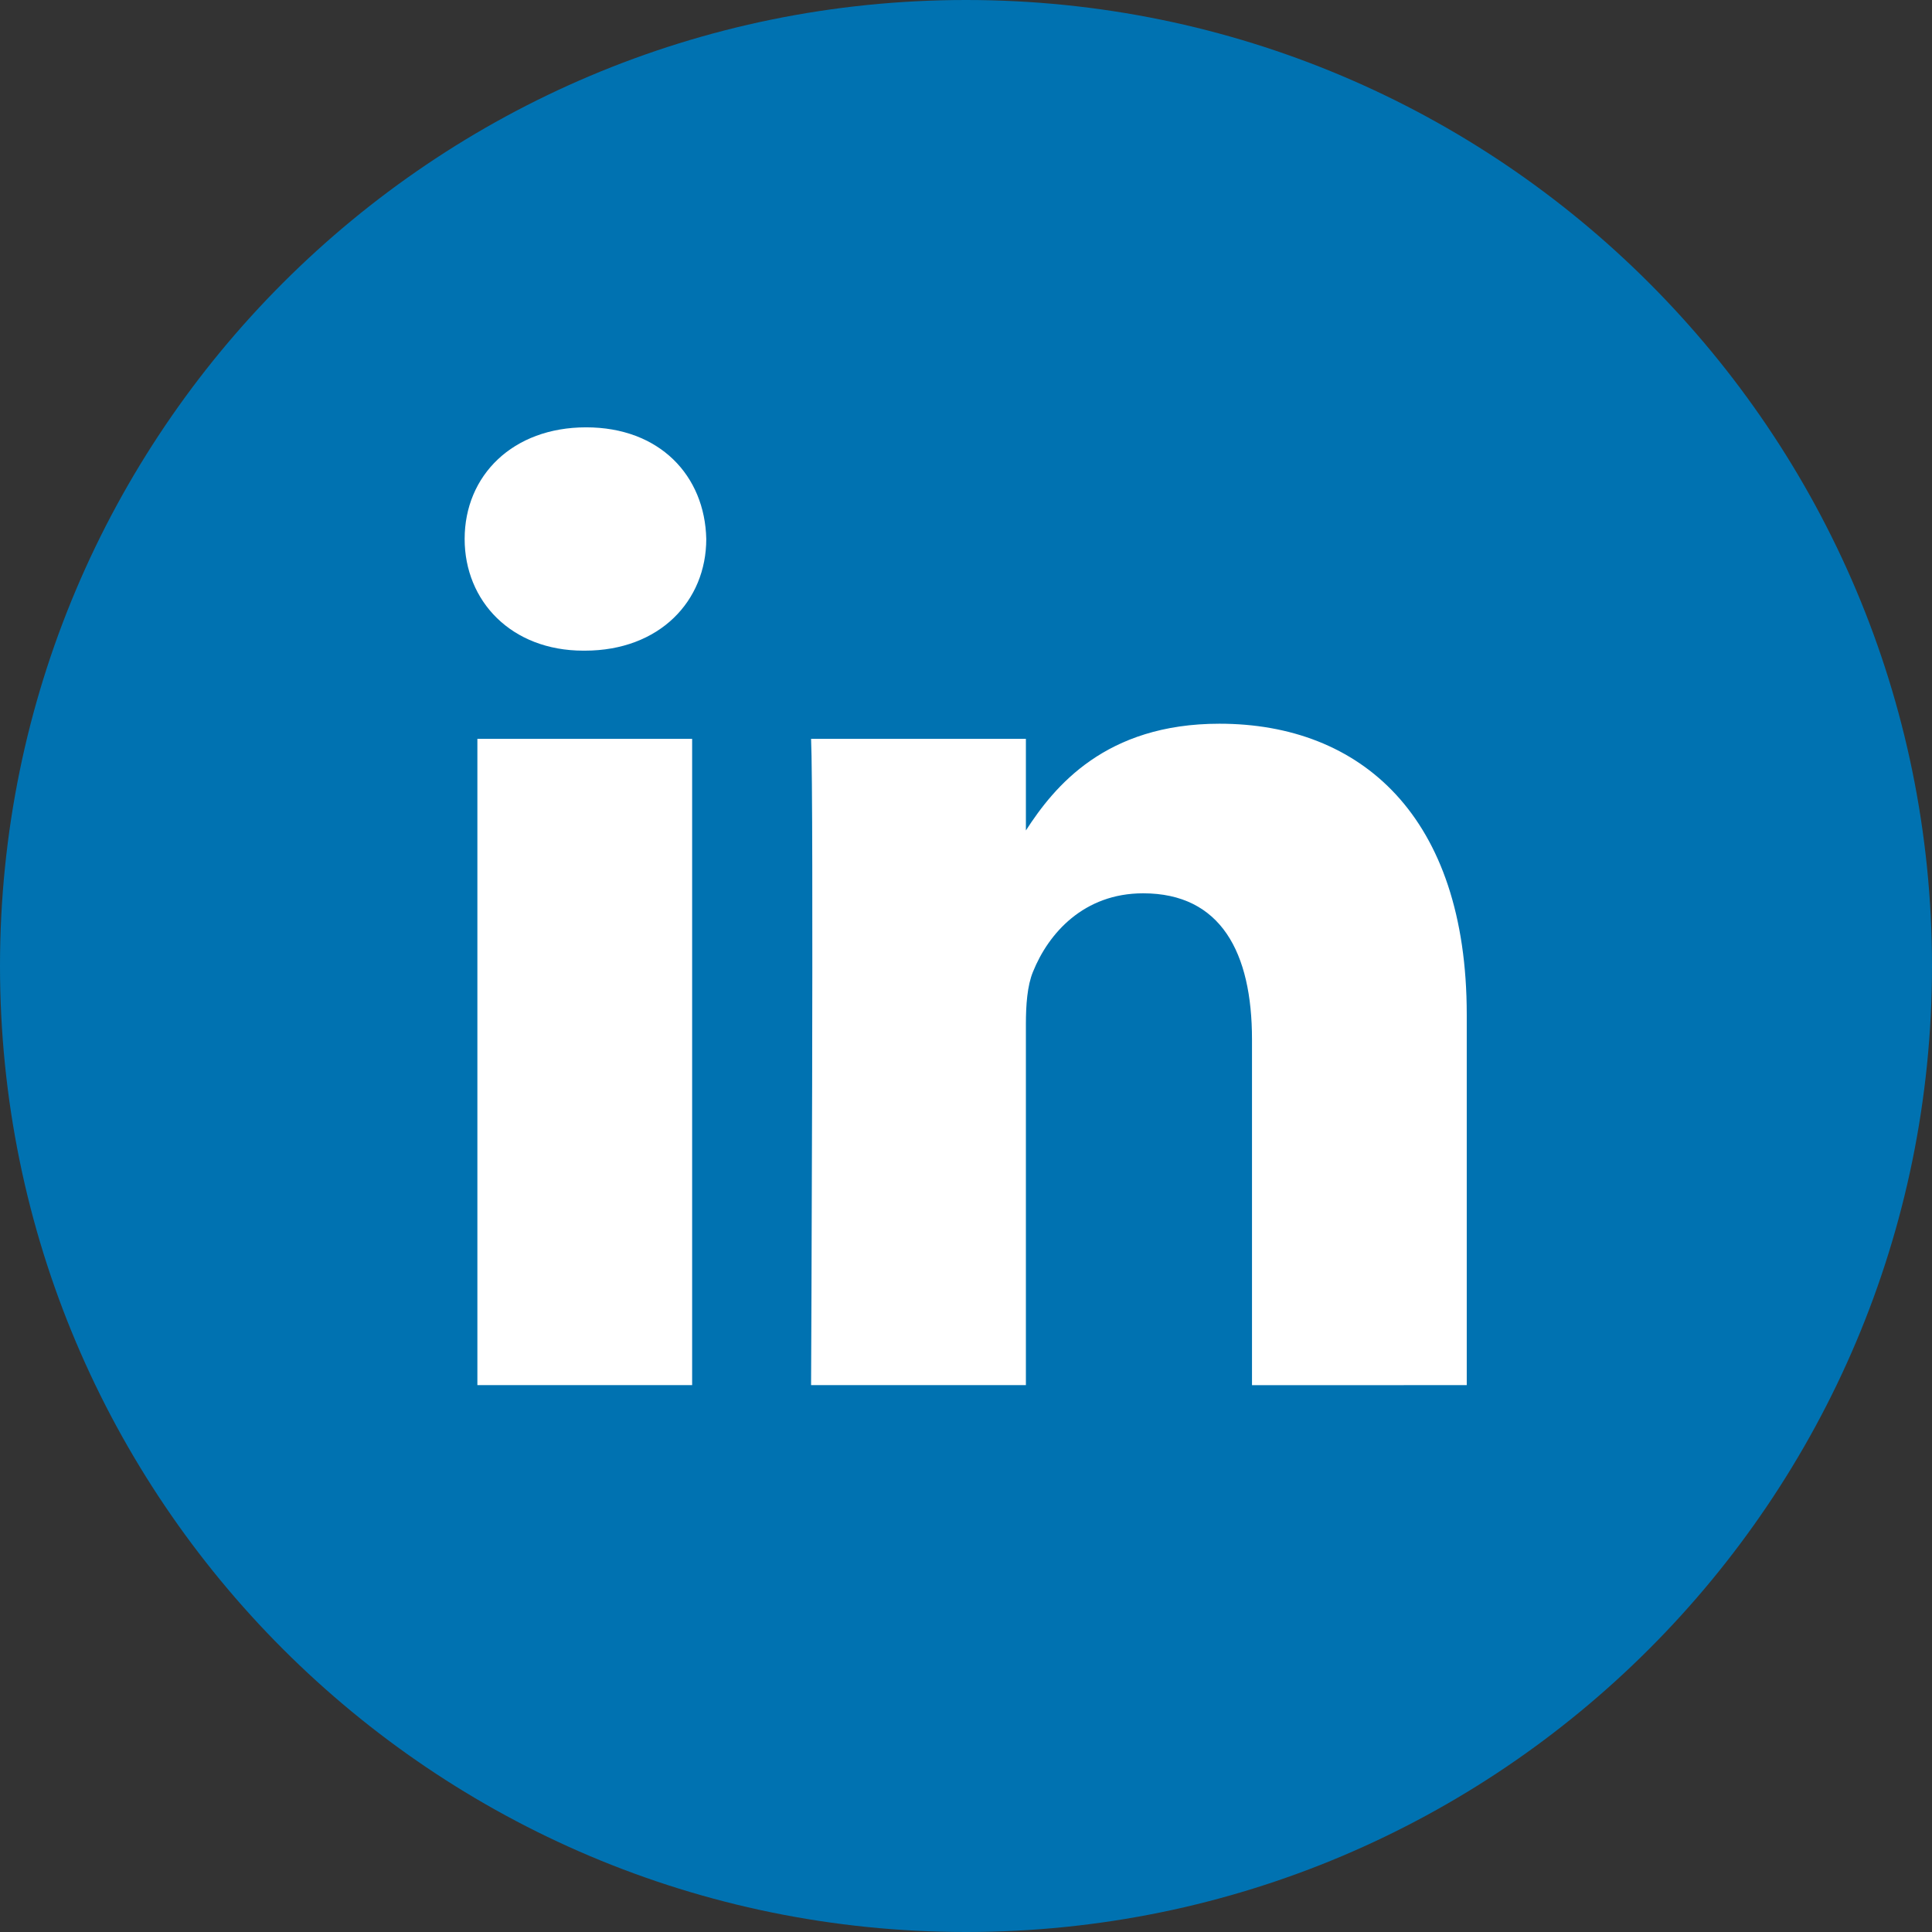
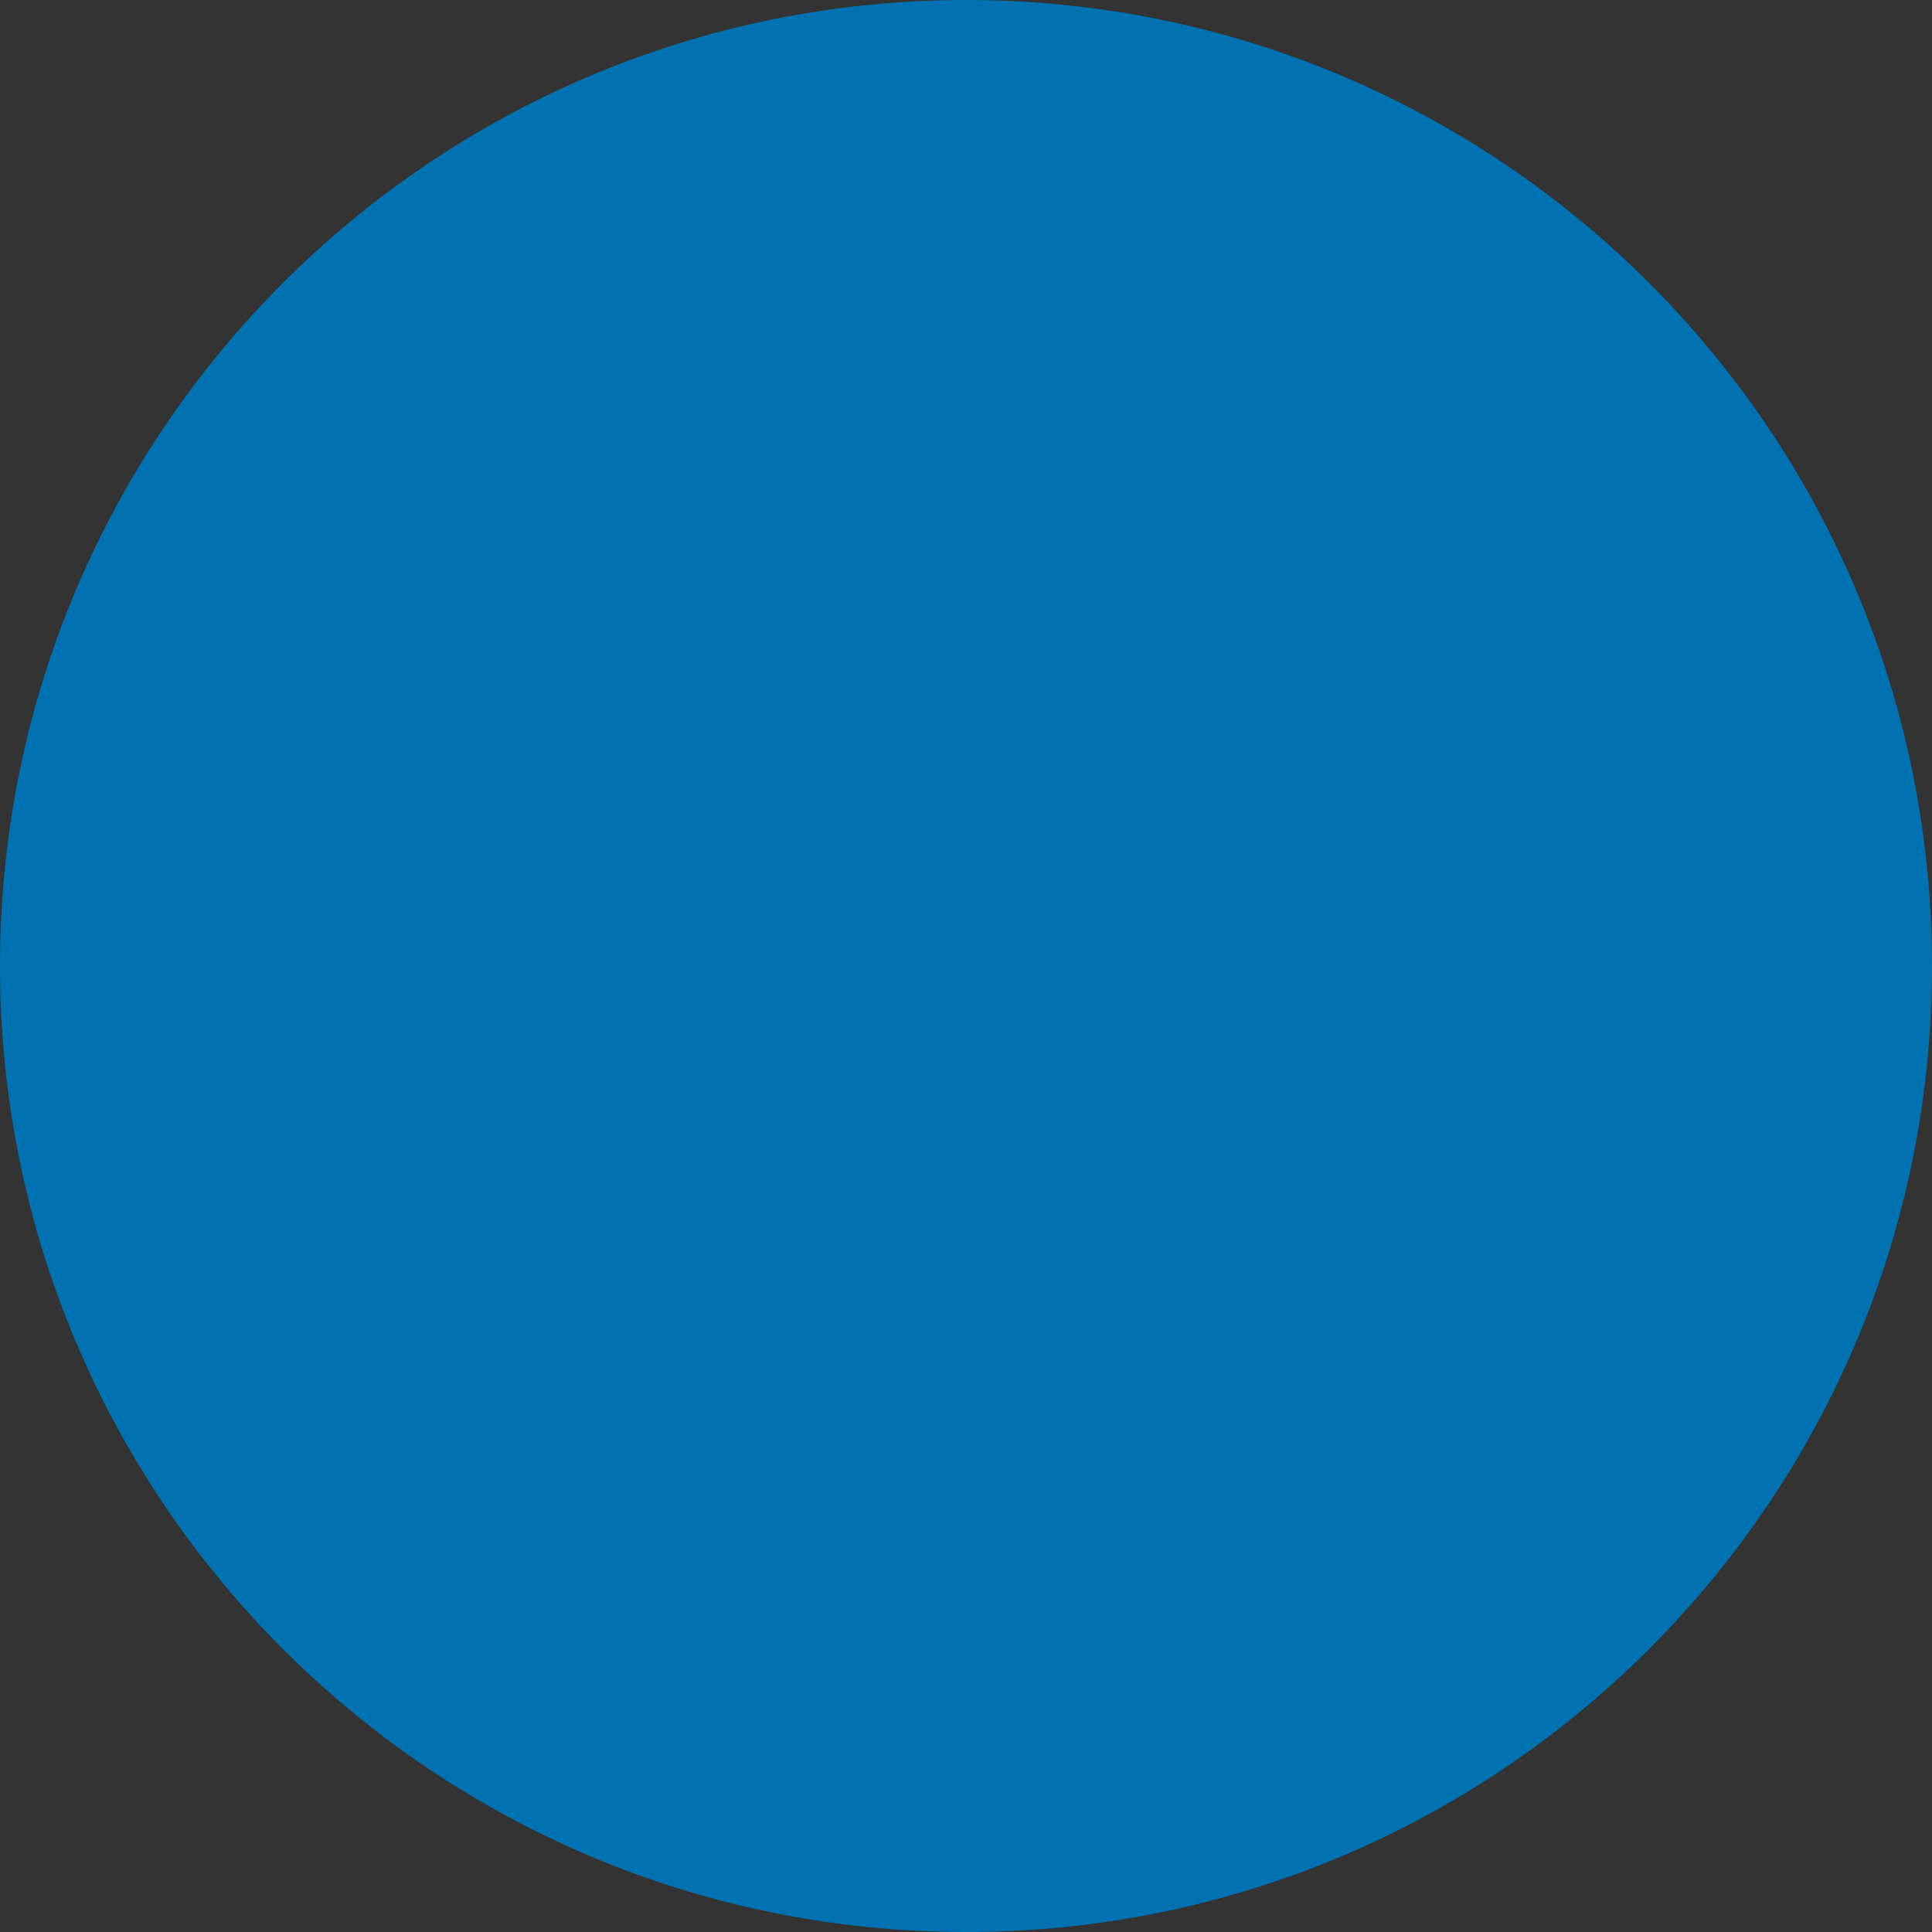
<svg xmlns="http://www.w3.org/2000/svg" xml:space="preserve" viewBox="0 0 32 32" id="Linked">
  <rect x="0" y="0" width="32" height="32" fill="#333333" stroke="none" />
  <g id="Flat_copy_5" fill="#0072b1" class="color000000 svgShape">
    <path d="M16 0C7.163 0 0 7.163 0 16c0 8.836 7.163 16 16 16s16-7.164 16-16c0-8.837-7.163-16-16-16z" fill="#0072b1" class="color000000 svgShape" />
-     <path fill="#ffffff" d="M24.294 22.942v-6.137c0-3.288-1.755-4.818-4.096-4.818-1.889 0-2.735 1.039-3.206 1.768v-1.517h-3.558c.047 1.005 0 10.704 0 10.704h3.558v-5.978c0-.319.023-.639.117-.867.257-.639.842-1.301 1.825-1.301 1.288 0 1.803.981 1.803 2.42v5.727l3.557-.001zM9.685 10.777c1.24 0 2.013-.823 2.013-1.85-.023-1.05-.773-1.849-1.99-1.849s-2.012.799-2.012 1.849c0 1.028.772 1.85 1.967 1.85h.022zm1.779 12.165V12.238H7.907v10.704h3.557z" class="colorffffff svgShape" />
  </g>
</svg>